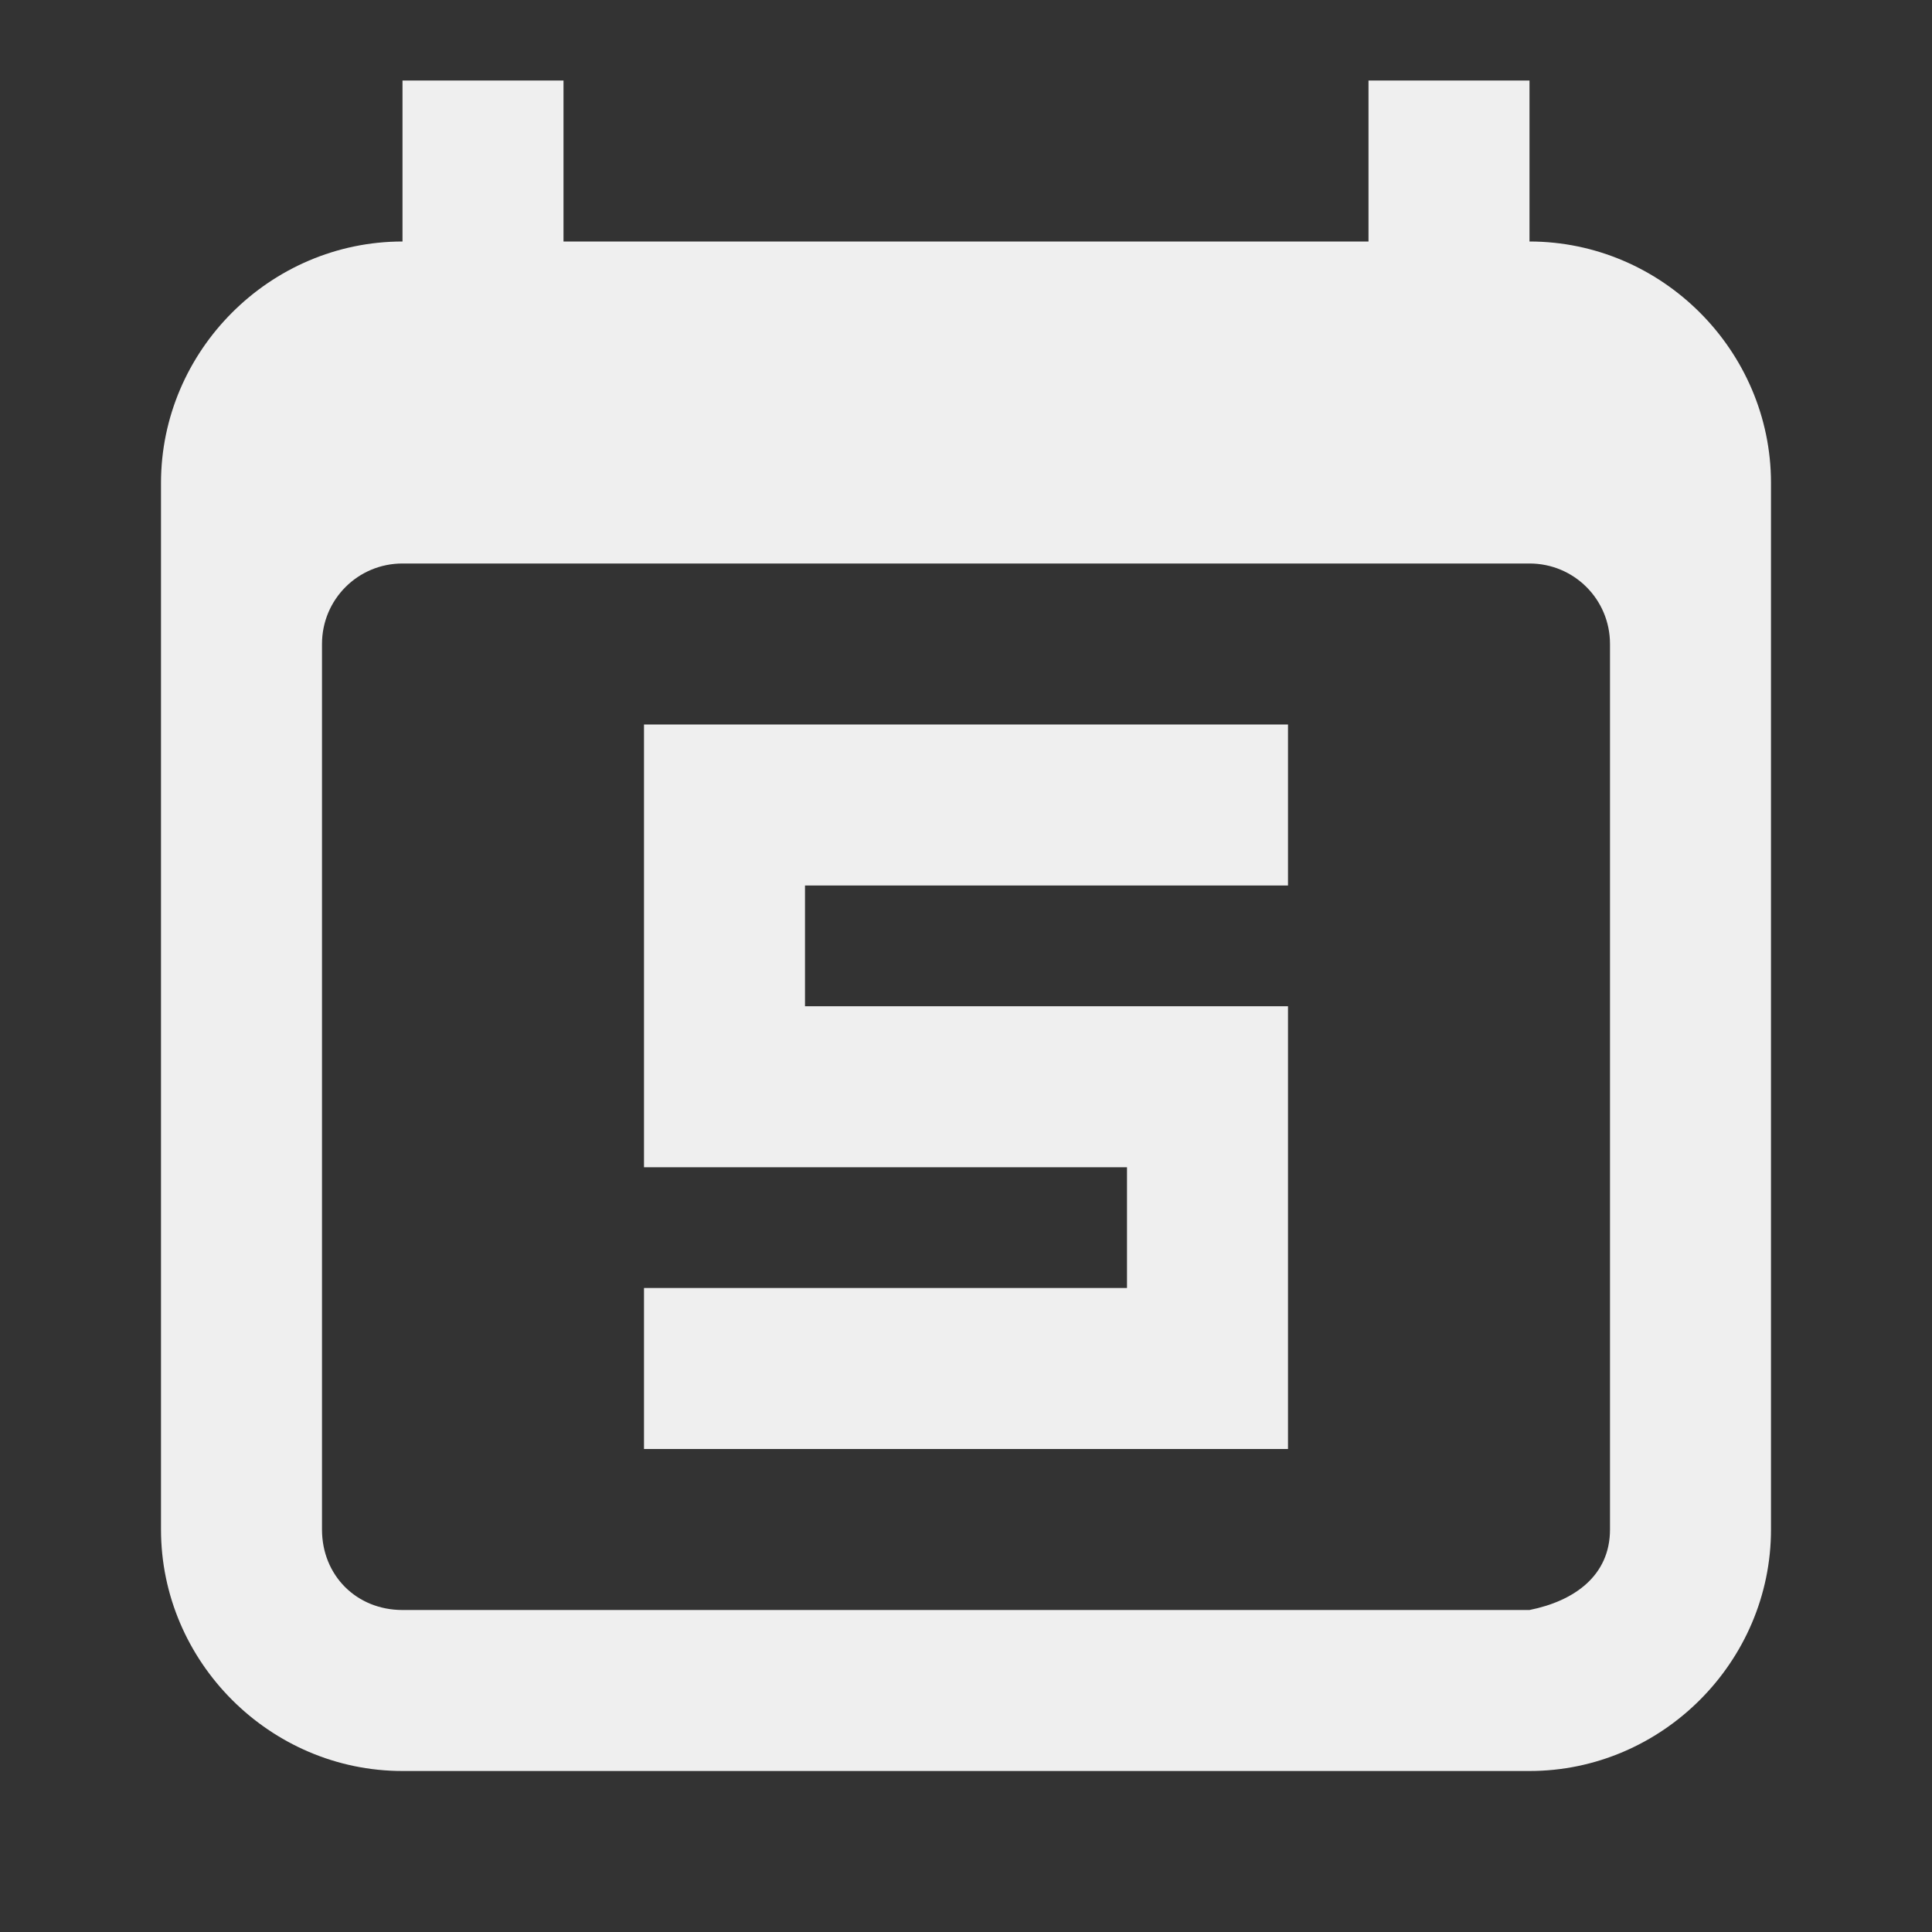
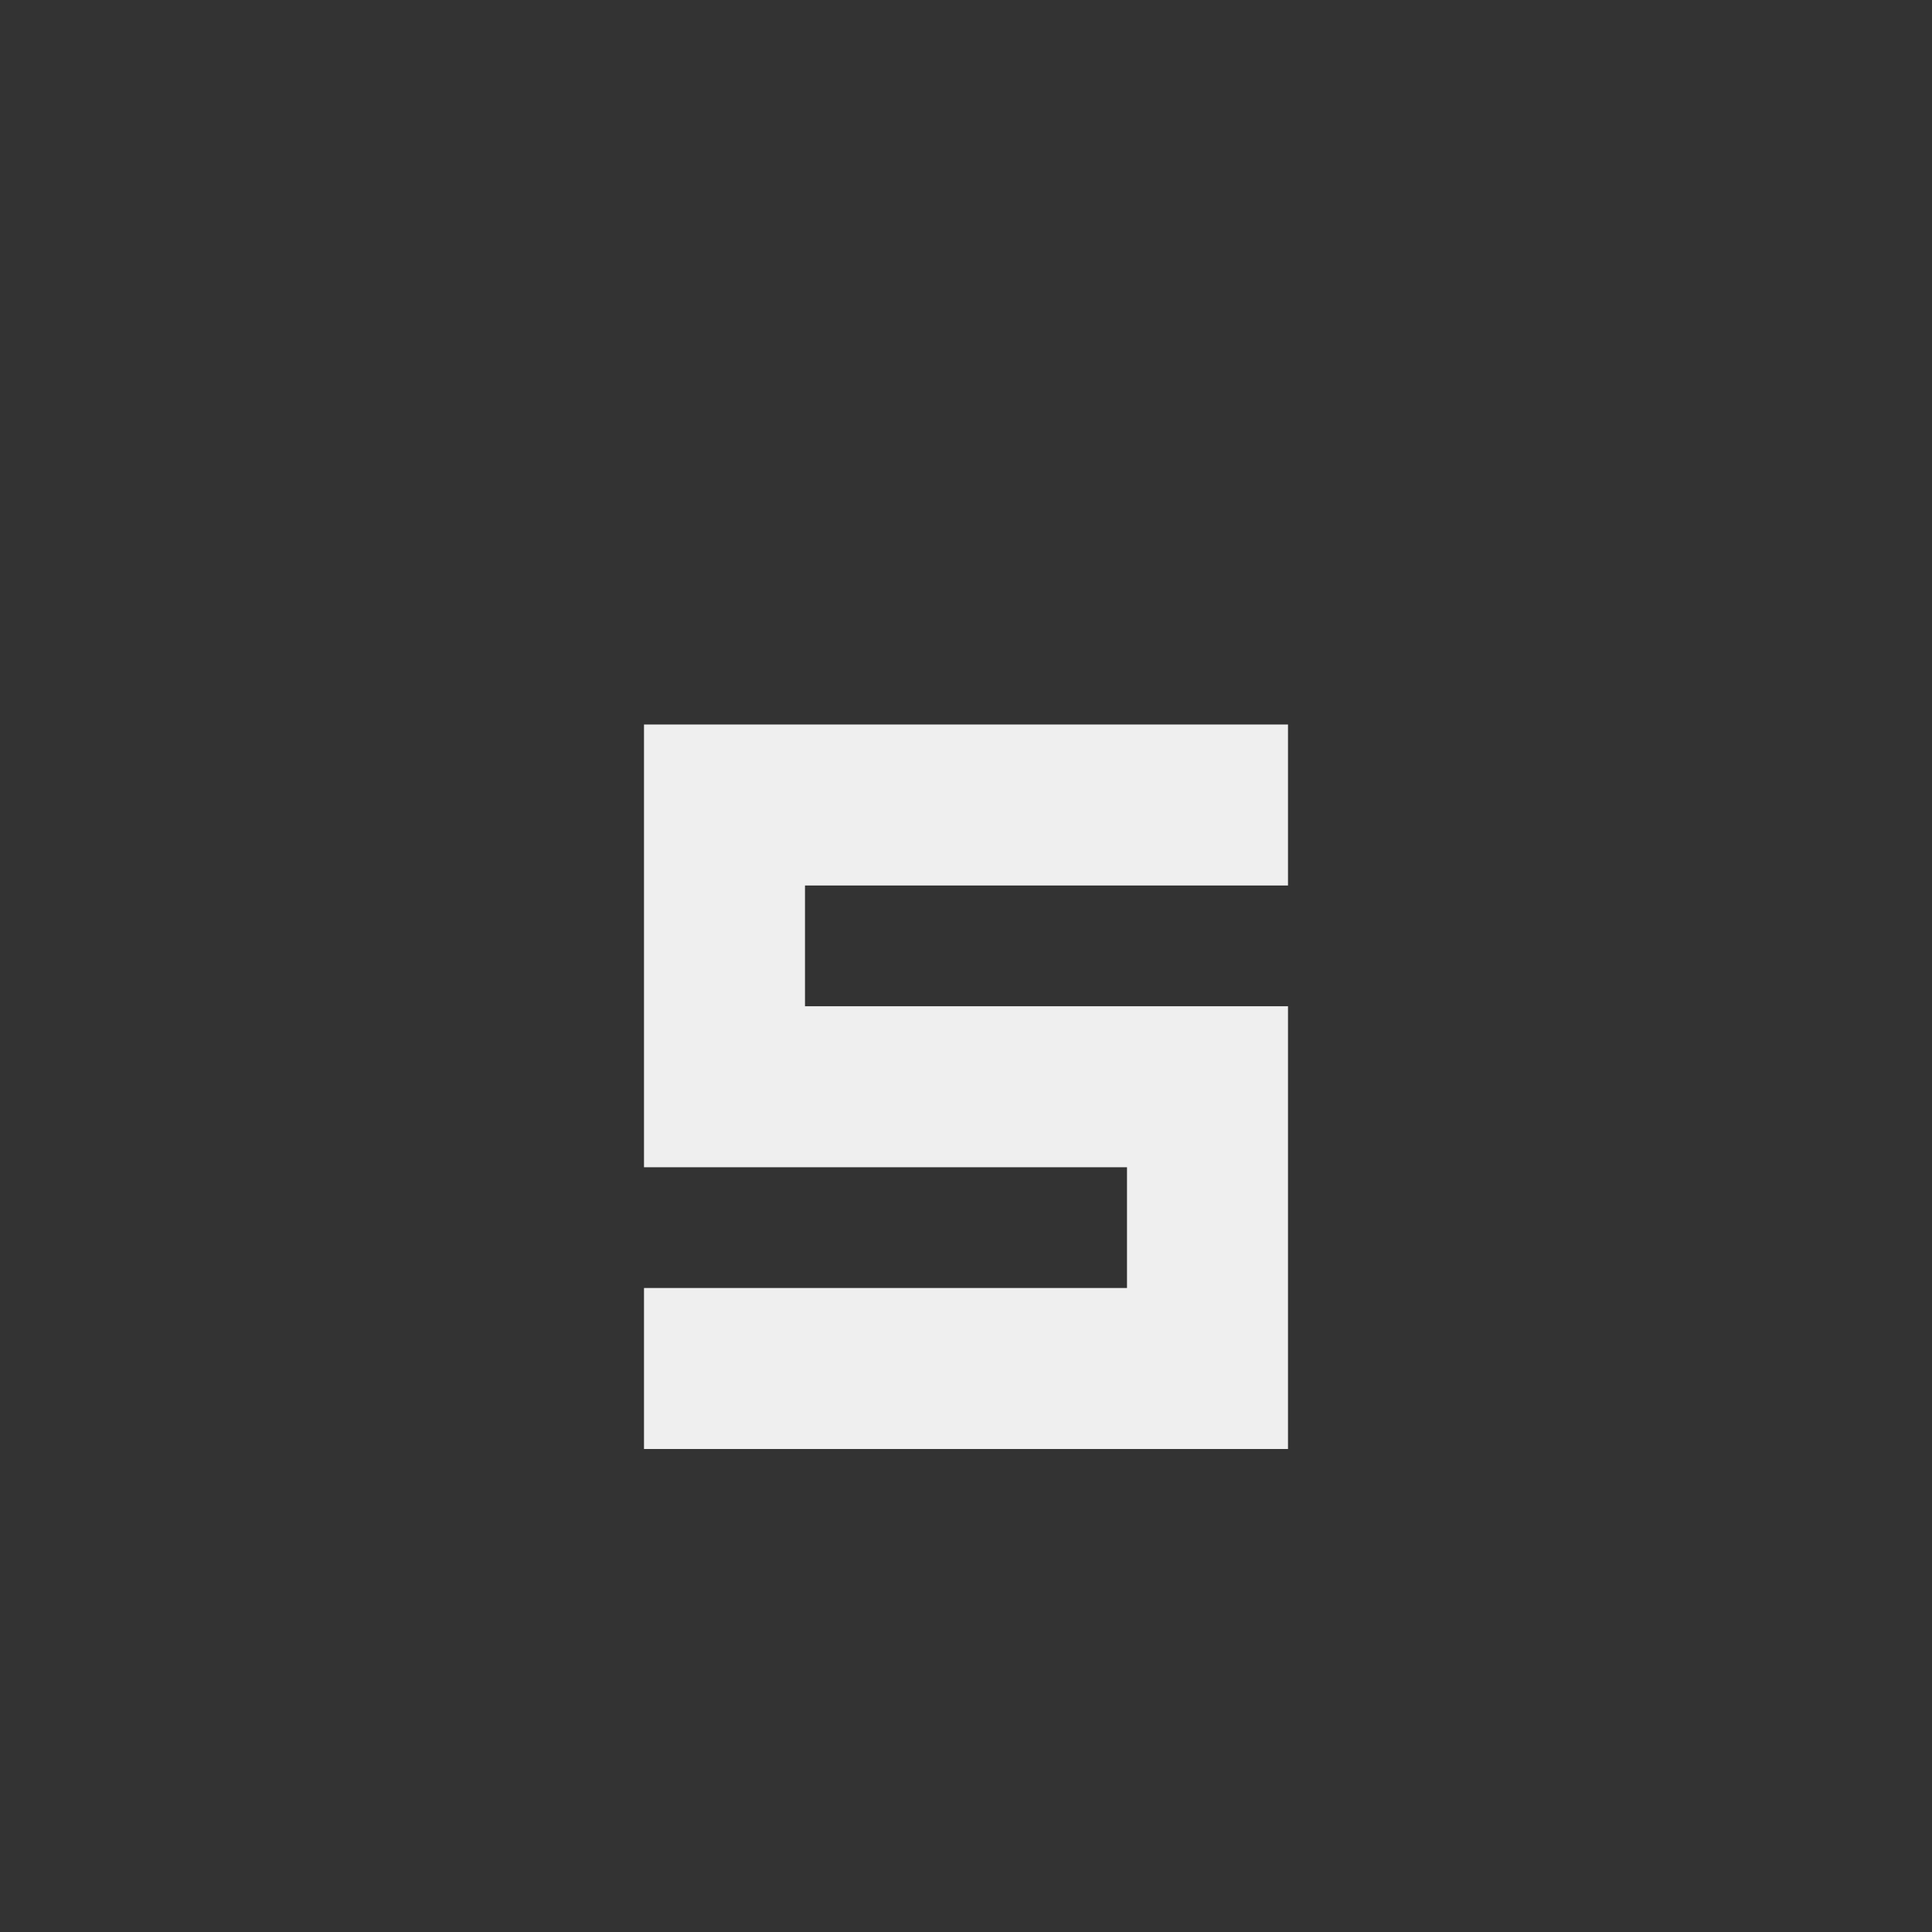
<svg xmlns="http://www.w3.org/2000/svg" viewBox="0 0 24 24">
  <rect x="0" y="0" width="24" height="24" fill="#333333" stroke="none" />
  <g fill="#efefef">
-     <path d="m5 1v2c-1.645 0-3 1.355-3 3v13c0 1.645 1.355 3 3 3h14c1.645 0 3-1.355 3-3v-13c0-1.645-1.355-3-3-3v-2h-2v2h-10v-2zm0 6h14c.554 0 1 .446 1 1v11c0 .571-.44.888-1 1h-11-3c-.571 0-1-.429-1-1v-11c0-.554.446-1 1-1z" />
    <path d="m8 9v5.5h6v1.5h-6v2h8v-5.5h-6v-1.5h6v-2z" />
  </g>
</svg>